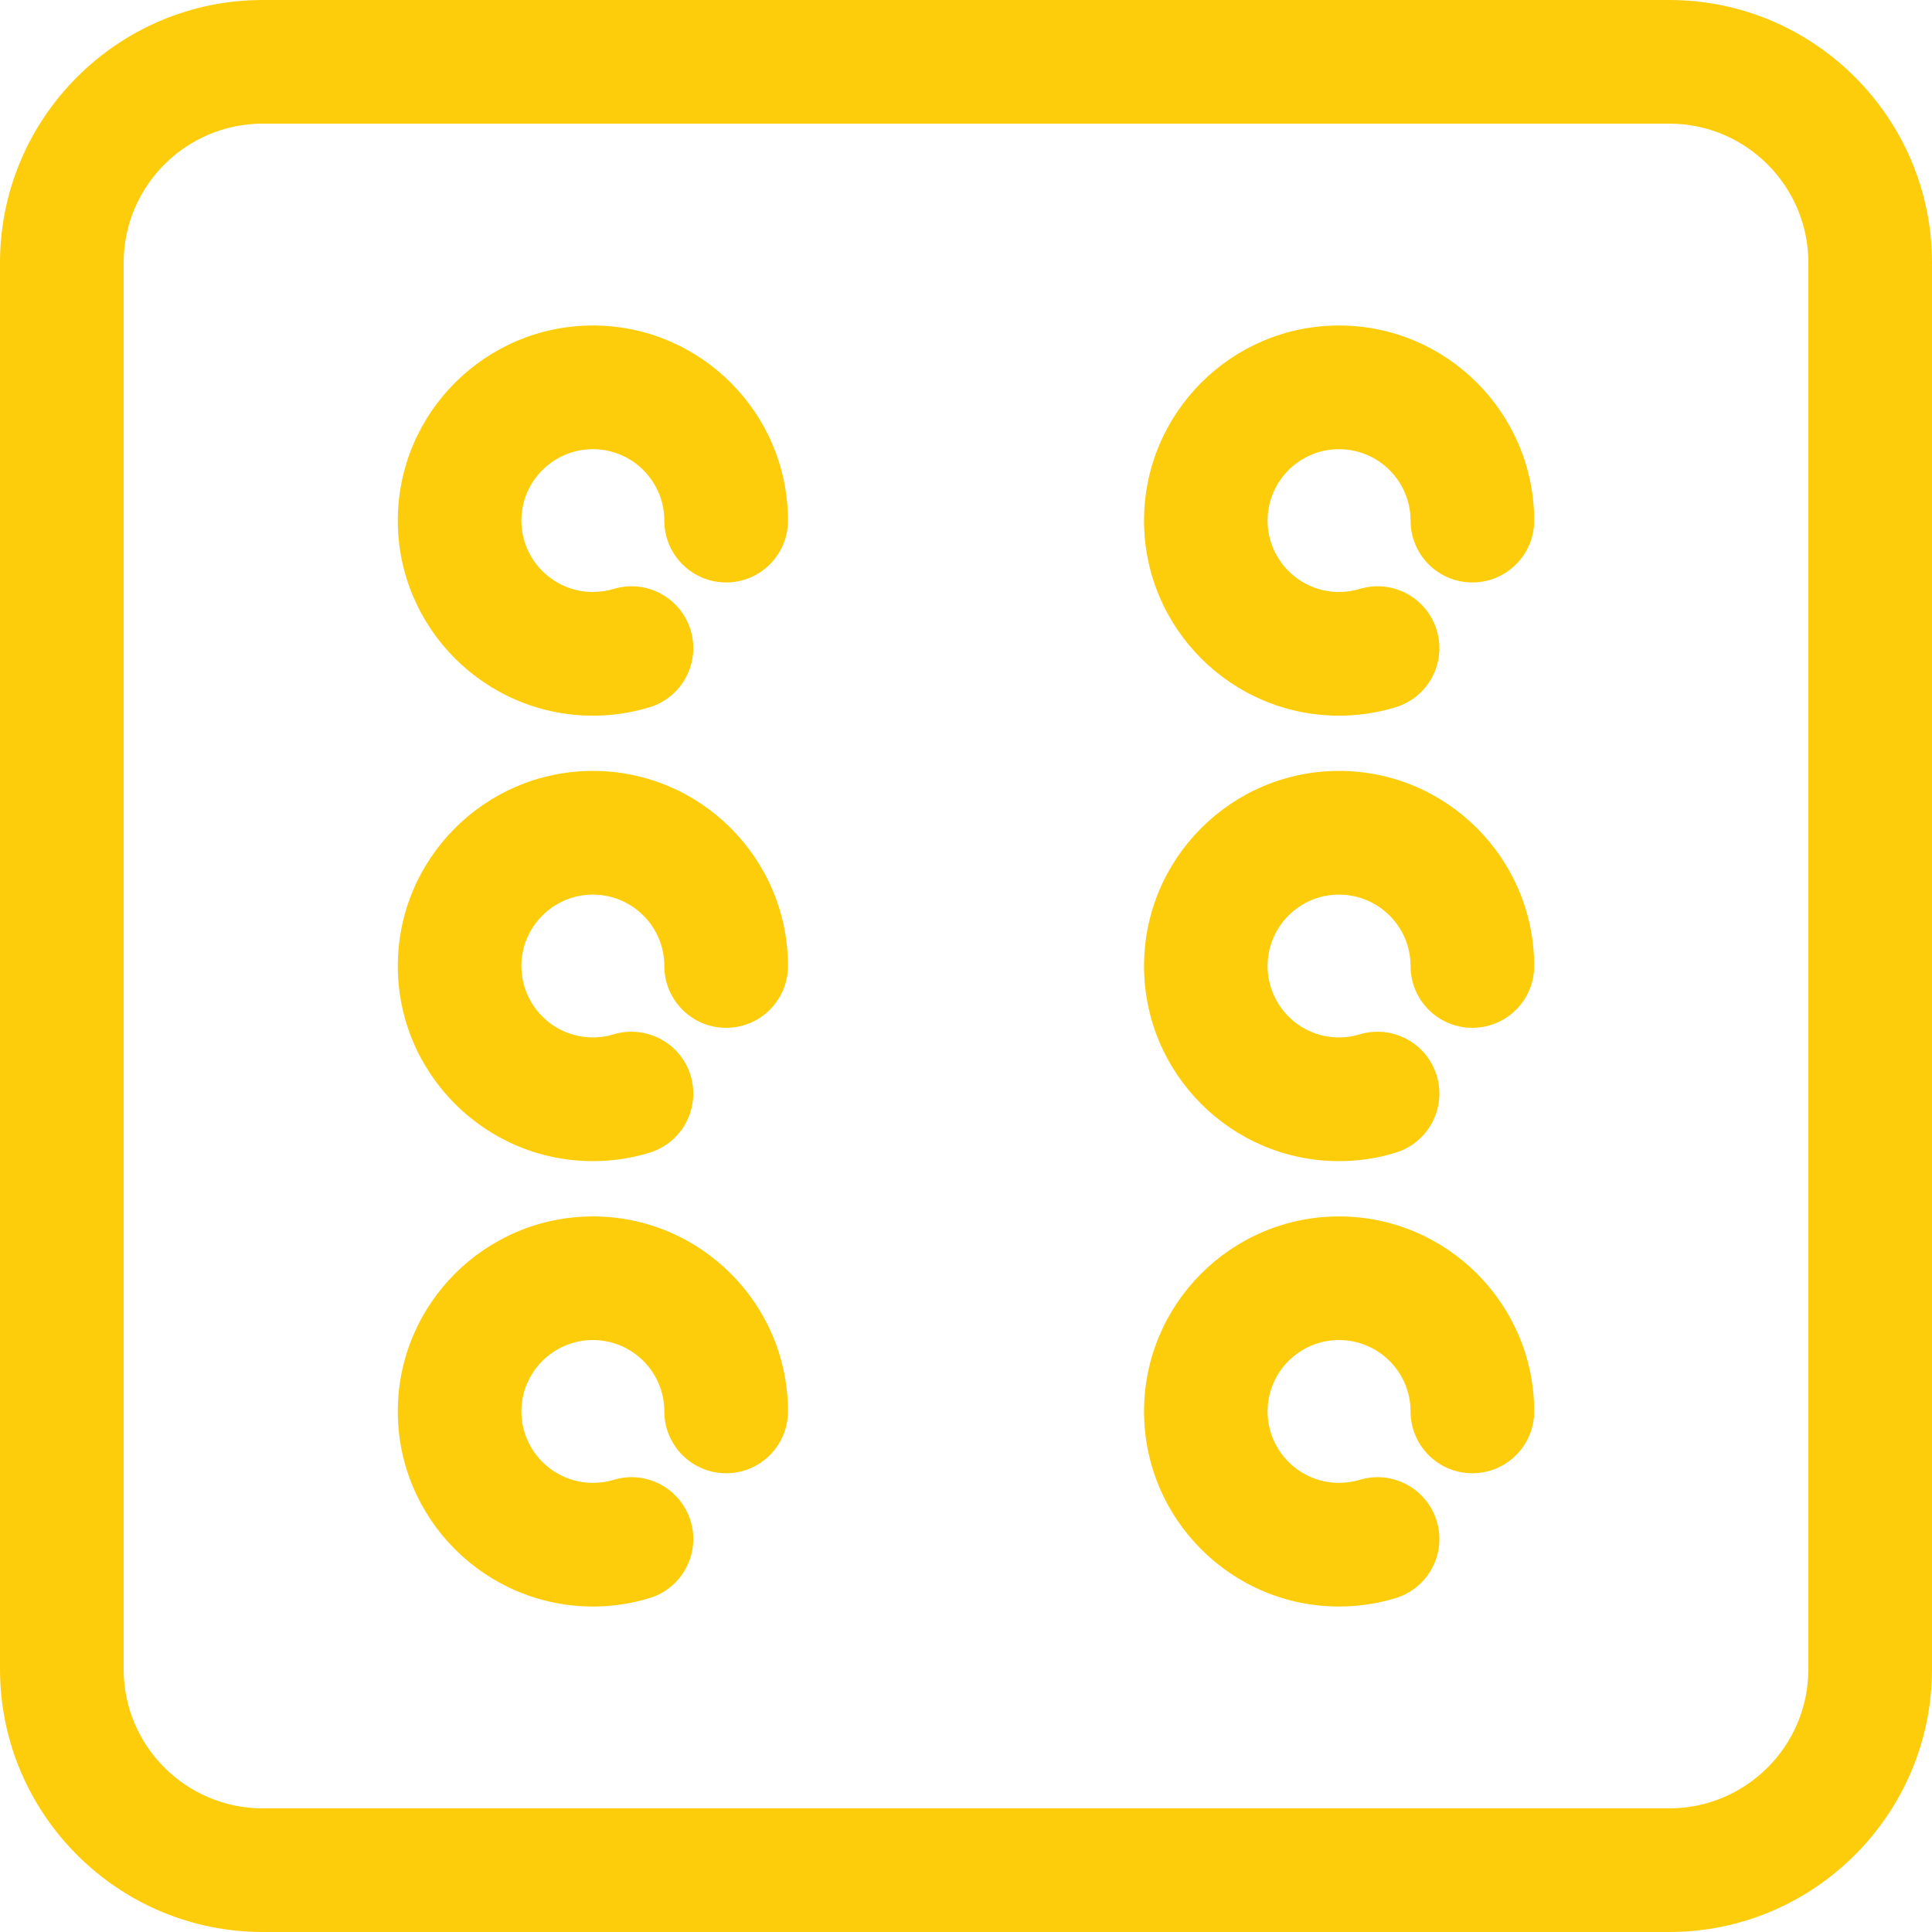
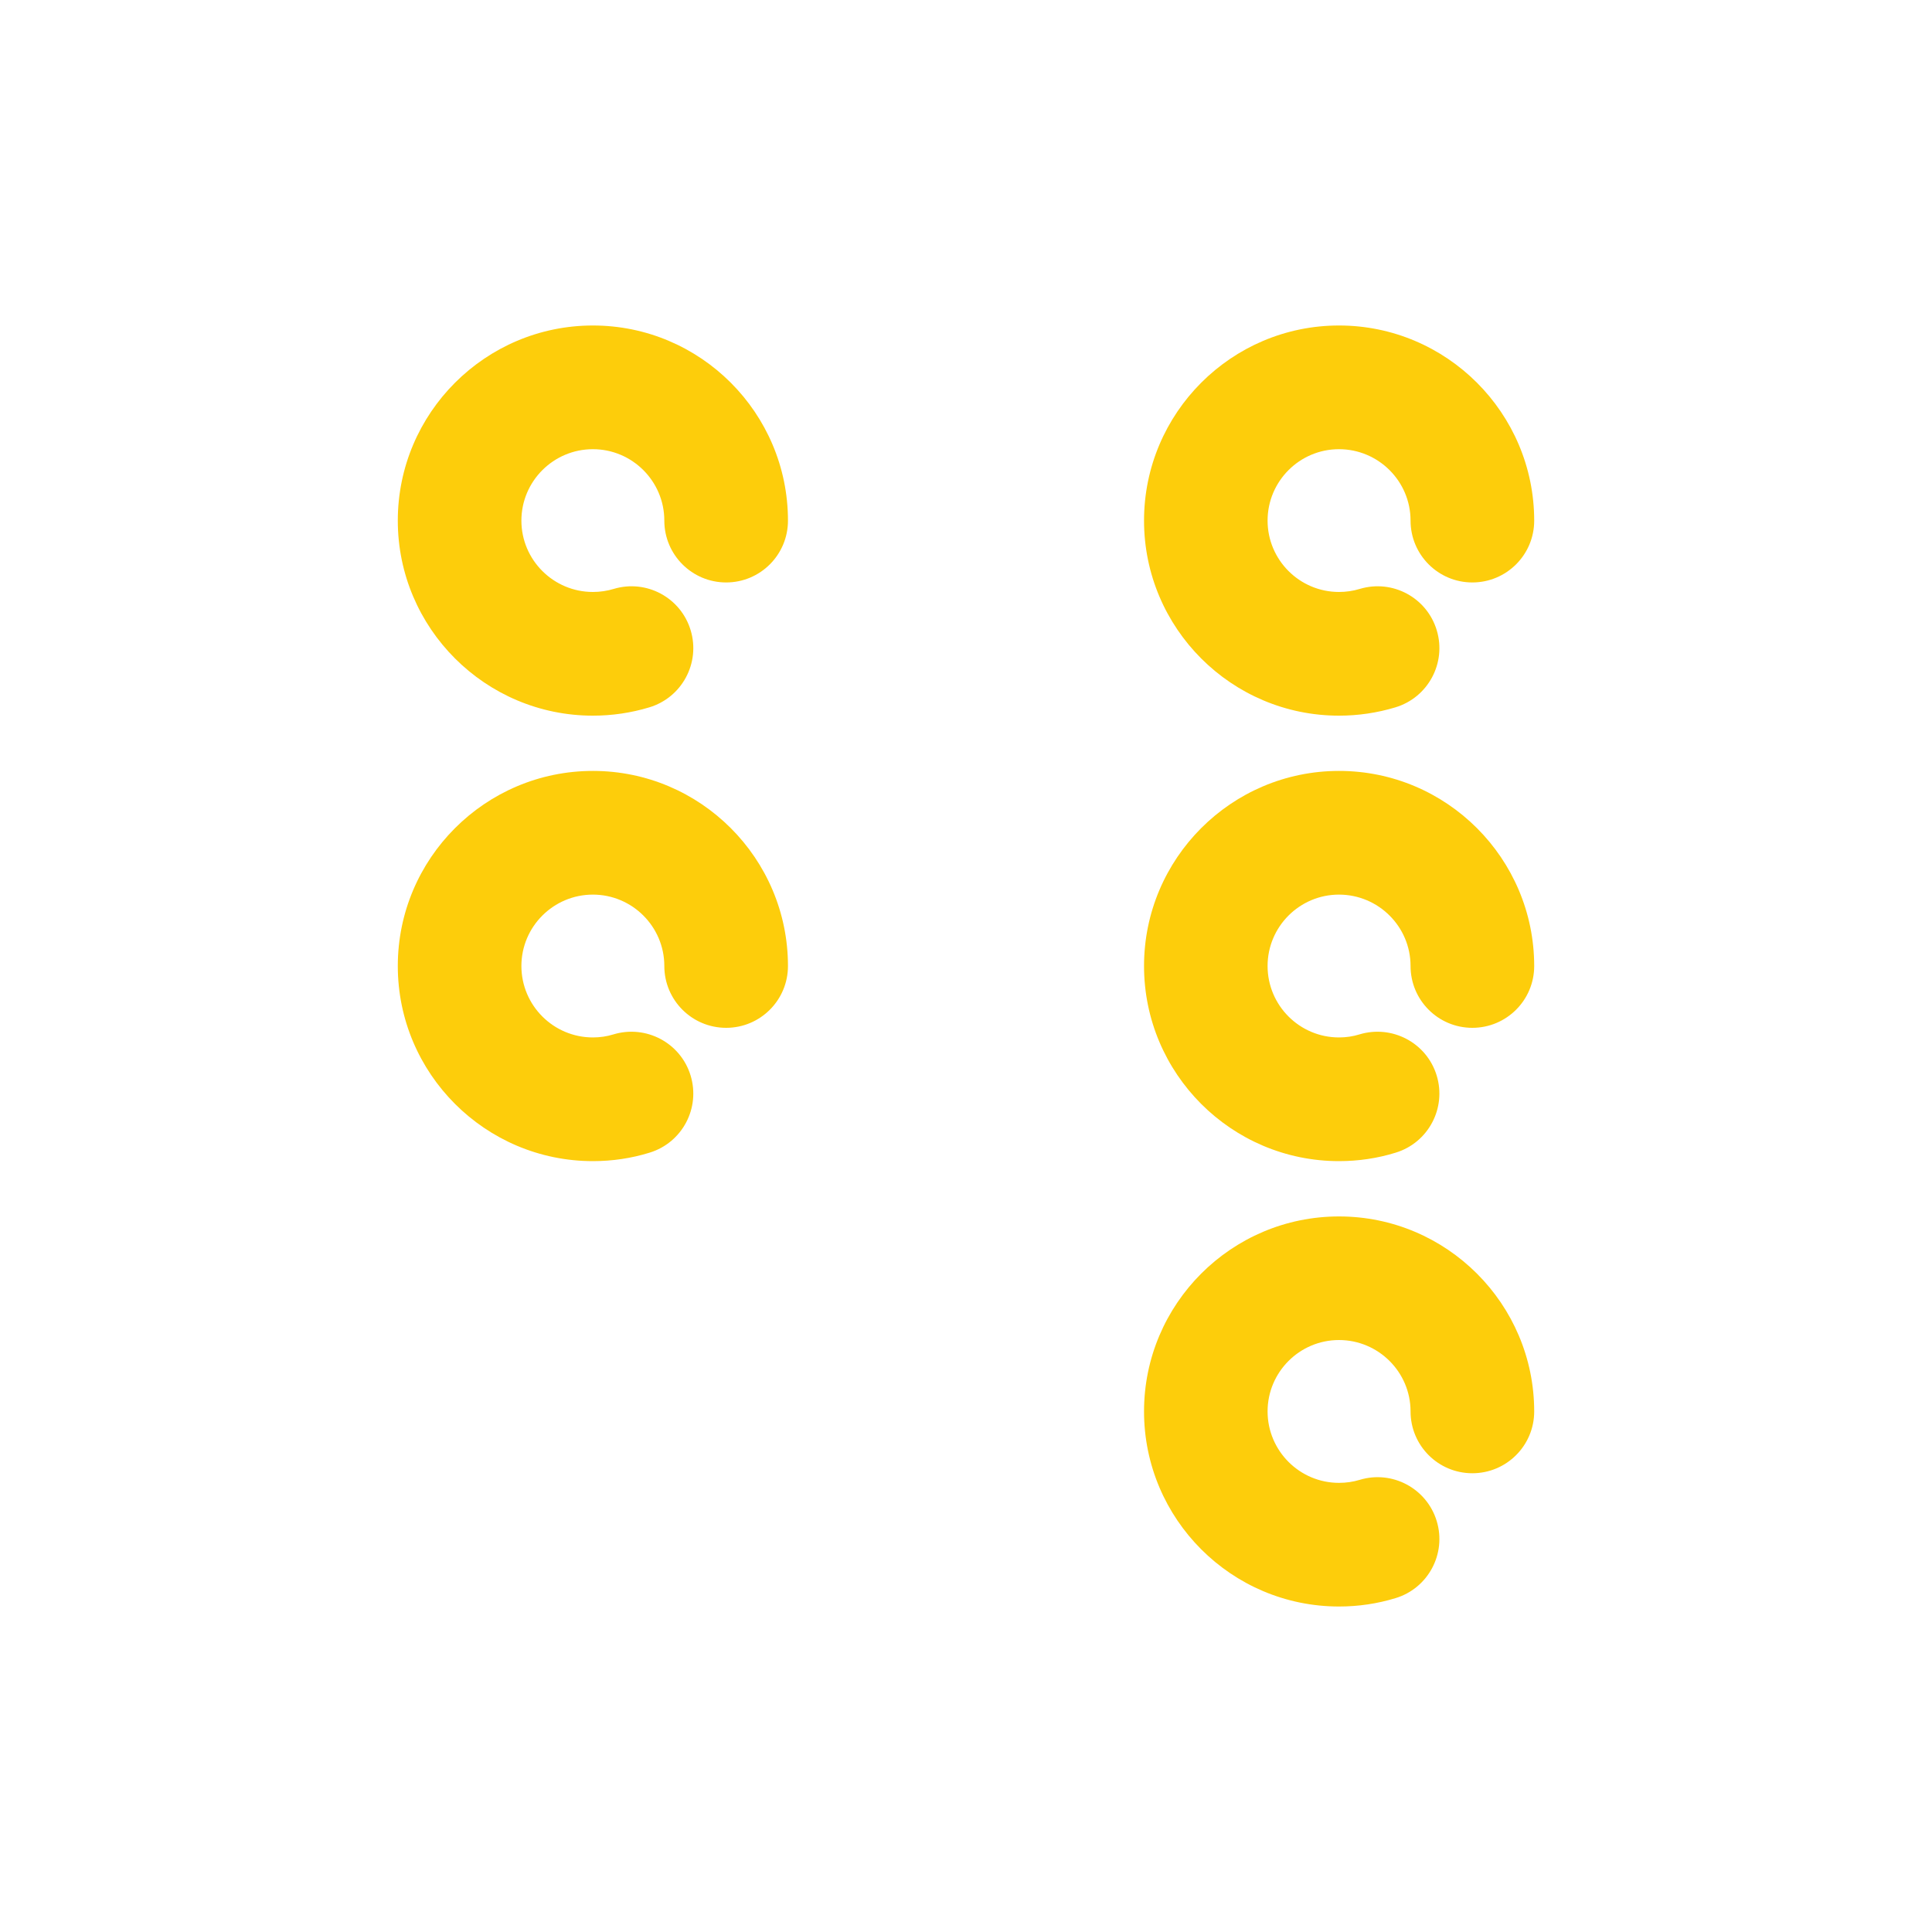
<svg xmlns="http://www.w3.org/2000/svg" width="40" height="40" viewBox="0 0 40 40" fill="none">
  <g clip-path="url(#clip0_297_10419)">
-     <path d="M34.56 0H5.44C2.441 0 0 2.441 0 5.44V34.56C0 37.559 2.441 40 5.44 40H34.56C37.559 40 39.999 37.559 40 34.56V5.44C40 2.441 37.559 0 34.56 0ZM37.44 34.56C37.44 36.148 36.148 37.44 34.56 37.44H5.44C3.852 37.44 2.559 36.148 2.56 34.56V5.44C2.56 3.851 3.852 2.56 5.44 2.56H34.56C36.148 2.56 37.44 3.851 37.44 5.44V34.56Z" fill="#FDCD0B" />
    <path d="M12.276 6.739C10.048 6.739 8.236 8.552 8.236 10.779C8.236 13.005 10.048 14.817 12.276 14.817C12.672 14.817 13.065 14.759 13.443 14.645C14.119 14.441 14.503 13.728 14.3 13.051C14.097 12.373 13.384 11.989 12.706 12.193C12.567 12.235 12.421 12.256 12.275 12.256C11.459 12.256 10.795 11.593 10.795 10.779C10.795 9.963 11.459 9.3 12.275 9.3C13.09 9.3 13.754 9.963 13.754 10.779C13.754 11.485 14.327 12.059 15.034 12.059C15.741 12.059 16.314 11.486 16.314 10.779C16.314 8.551 14.503 6.739 12.276 6.739Z" fill="#FDCD0B" />
    <path d="M27.723 6.739C25.496 6.739 23.686 8.552 23.686 10.779C23.686 13.005 25.496 14.817 27.723 14.817C28.119 14.817 28.512 14.759 28.89 14.645C29.566 14.441 29.95 13.728 29.747 13.051C29.544 12.373 28.831 11.989 28.152 12.193C28.014 12.235 27.868 12.256 27.722 12.256C26.907 12.256 26.244 11.593 26.244 10.779C26.244 9.963 26.907 9.3 27.722 9.3C28.539 9.3 29.204 9.963 29.204 10.779C29.204 11.485 29.776 12.059 30.483 12.059C31.191 12.059 31.764 11.486 31.764 10.779C31.763 8.551 29.951 6.739 27.723 6.739Z" fill="#FDCD0B" />
-     <path d="M12.276 25.185C10.048 25.185 8.236 26.996 8.236 29.222C8.236 31.449 10.048 33.261 12.276 33.261C12.675 33.261 13.069 33.203 13.445 33.088C14.121 32.884 14.504 32.169 14.299 31.493C14.094 30.816 13.38 30.433 12.703 30.639C12.567 30.68 12.423 30.701 12.275 30.701C11.459 30.701 10.795 30.037 10.795 29.222C10.795 28.407 11.459 27.744 12.275 27.744C13.09 27.744 13.754 28.407 13.754 29.222C13.754 29.929 14.327 30.502 15.034 30.502C15.741 30.502 16.314 29.929 16.314 29.222C16.314 26.996 14.503 25.185 12.276 25.185Z" fill="#FDCD0B" />
    <path d="M27.723 25.185C25.496 25.185 23.686 26.996 23.686 29.222C23.686 31.449 25.496 33.261 27.723 33.261C28.123 33.261 28.516 33.203 28.892 33.088C29.568 32.884 29.951 32.169 29.746 31.493C29.541 30.816 28.825 30.433 28.15 30.639C28.014 30.68 27.87 30.701 27.722 30.701C26.907 30.701 26.244 30.037 26.244 29.222C26.244 28.407 26.907 27.744 27.722 27.744C28.539 27.744 29.204 28.407 29.204 29.222C29.204 29.929 29.776 30.502 30.483 30.502C31.191 30.502 31.764 29.929 31.764 29.222C31.763 26.996 29.951 25.185 27.723 25.185Z" fill="#FDCD0B" />
    <path d="M12.276 15.961C10.048 15.961 8.236 17.773 8.236 20C8.236 22.228 10.048 24.04 12.276 24.04C12.678 24.04 13.075 23.981 13.451 23.864C14.127 23.656 14.505 22.939 14.297 22.264C14.089 21.588 13.373 21.211 12.697 21.417C12.564 21.458 12.422 21.479 12.275 21.479C11.459 21.479 10.795 20.816 10.795 20C10.795 19.185 11.459 18.522 12.275 18.522C13.09 18.522 13.754 19.185 13.754 20C13.754 20.707 14.327 21.28 15.034 21.28C15.741 21.28 16.314 20.707 16.314 20C16.314 17.773 14.503 15.961 12.276 15.961Z" fill="#FDCD0B" />
    <path d="M27.723 15.961C25.496 15.961 23.686 17.773 23.686 20C23.686 22.228 25.496 24.04 27.723 24.04C28.125 24.04 28.522 23.981 28.898 23.864C29.574 23.656 29.952 22.939 29.744 22.264C29.536 21.588 28.82 21.211 28.143 21.417C28.011 21.458 27.869 21.479 27.722 21.479C26.907 21.479 26.244 20.816 26.244 20C26.244 19.185 26.907 18.522 27.722 18.522C28.539 18.522 29.204 19.185 29.204 20C29.204 20.707 29.776 21.28 30.483 21.28C31.191 21.28 31.764 20.707 31.764 20C31.763 17.773 29.951 15.961 27.723 15.961Z" fill="#FDCD0B" />
  </g>
  <defs>
    <clipPath id="clip0_297_10419">
      <rect width="40" height="40" fill="white" />
    </clipPath>
  </defs>
</svg>